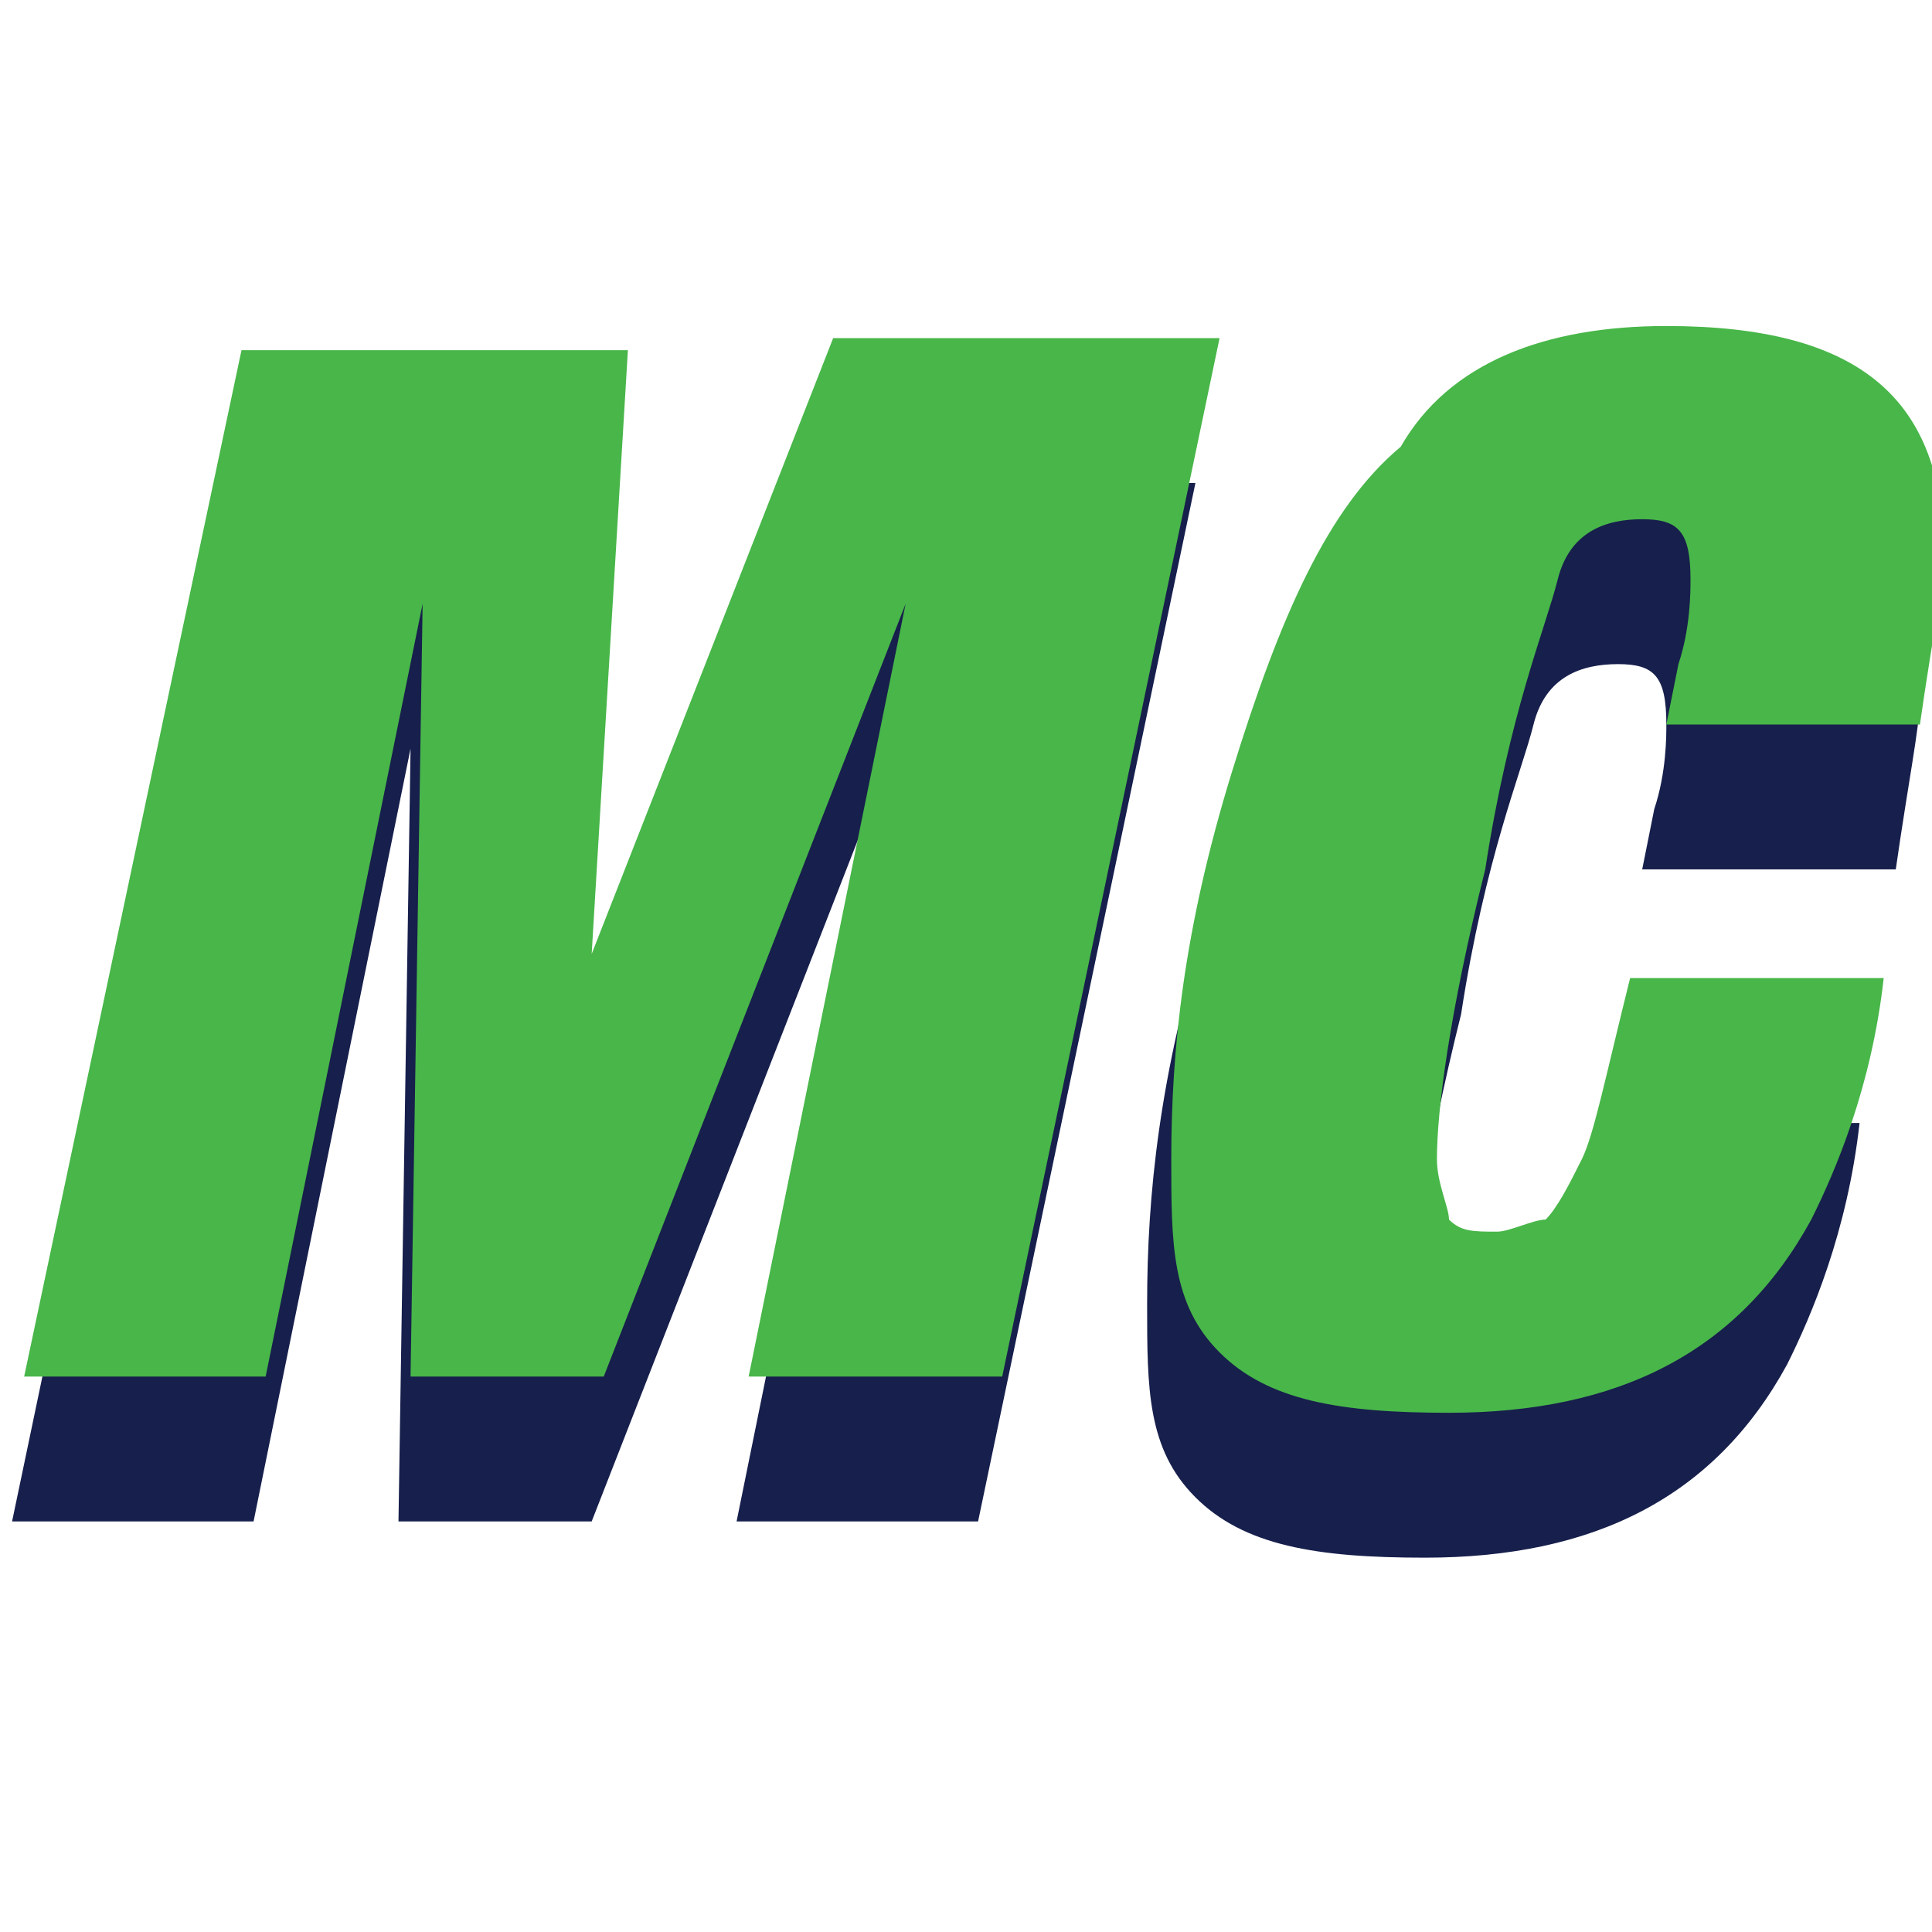
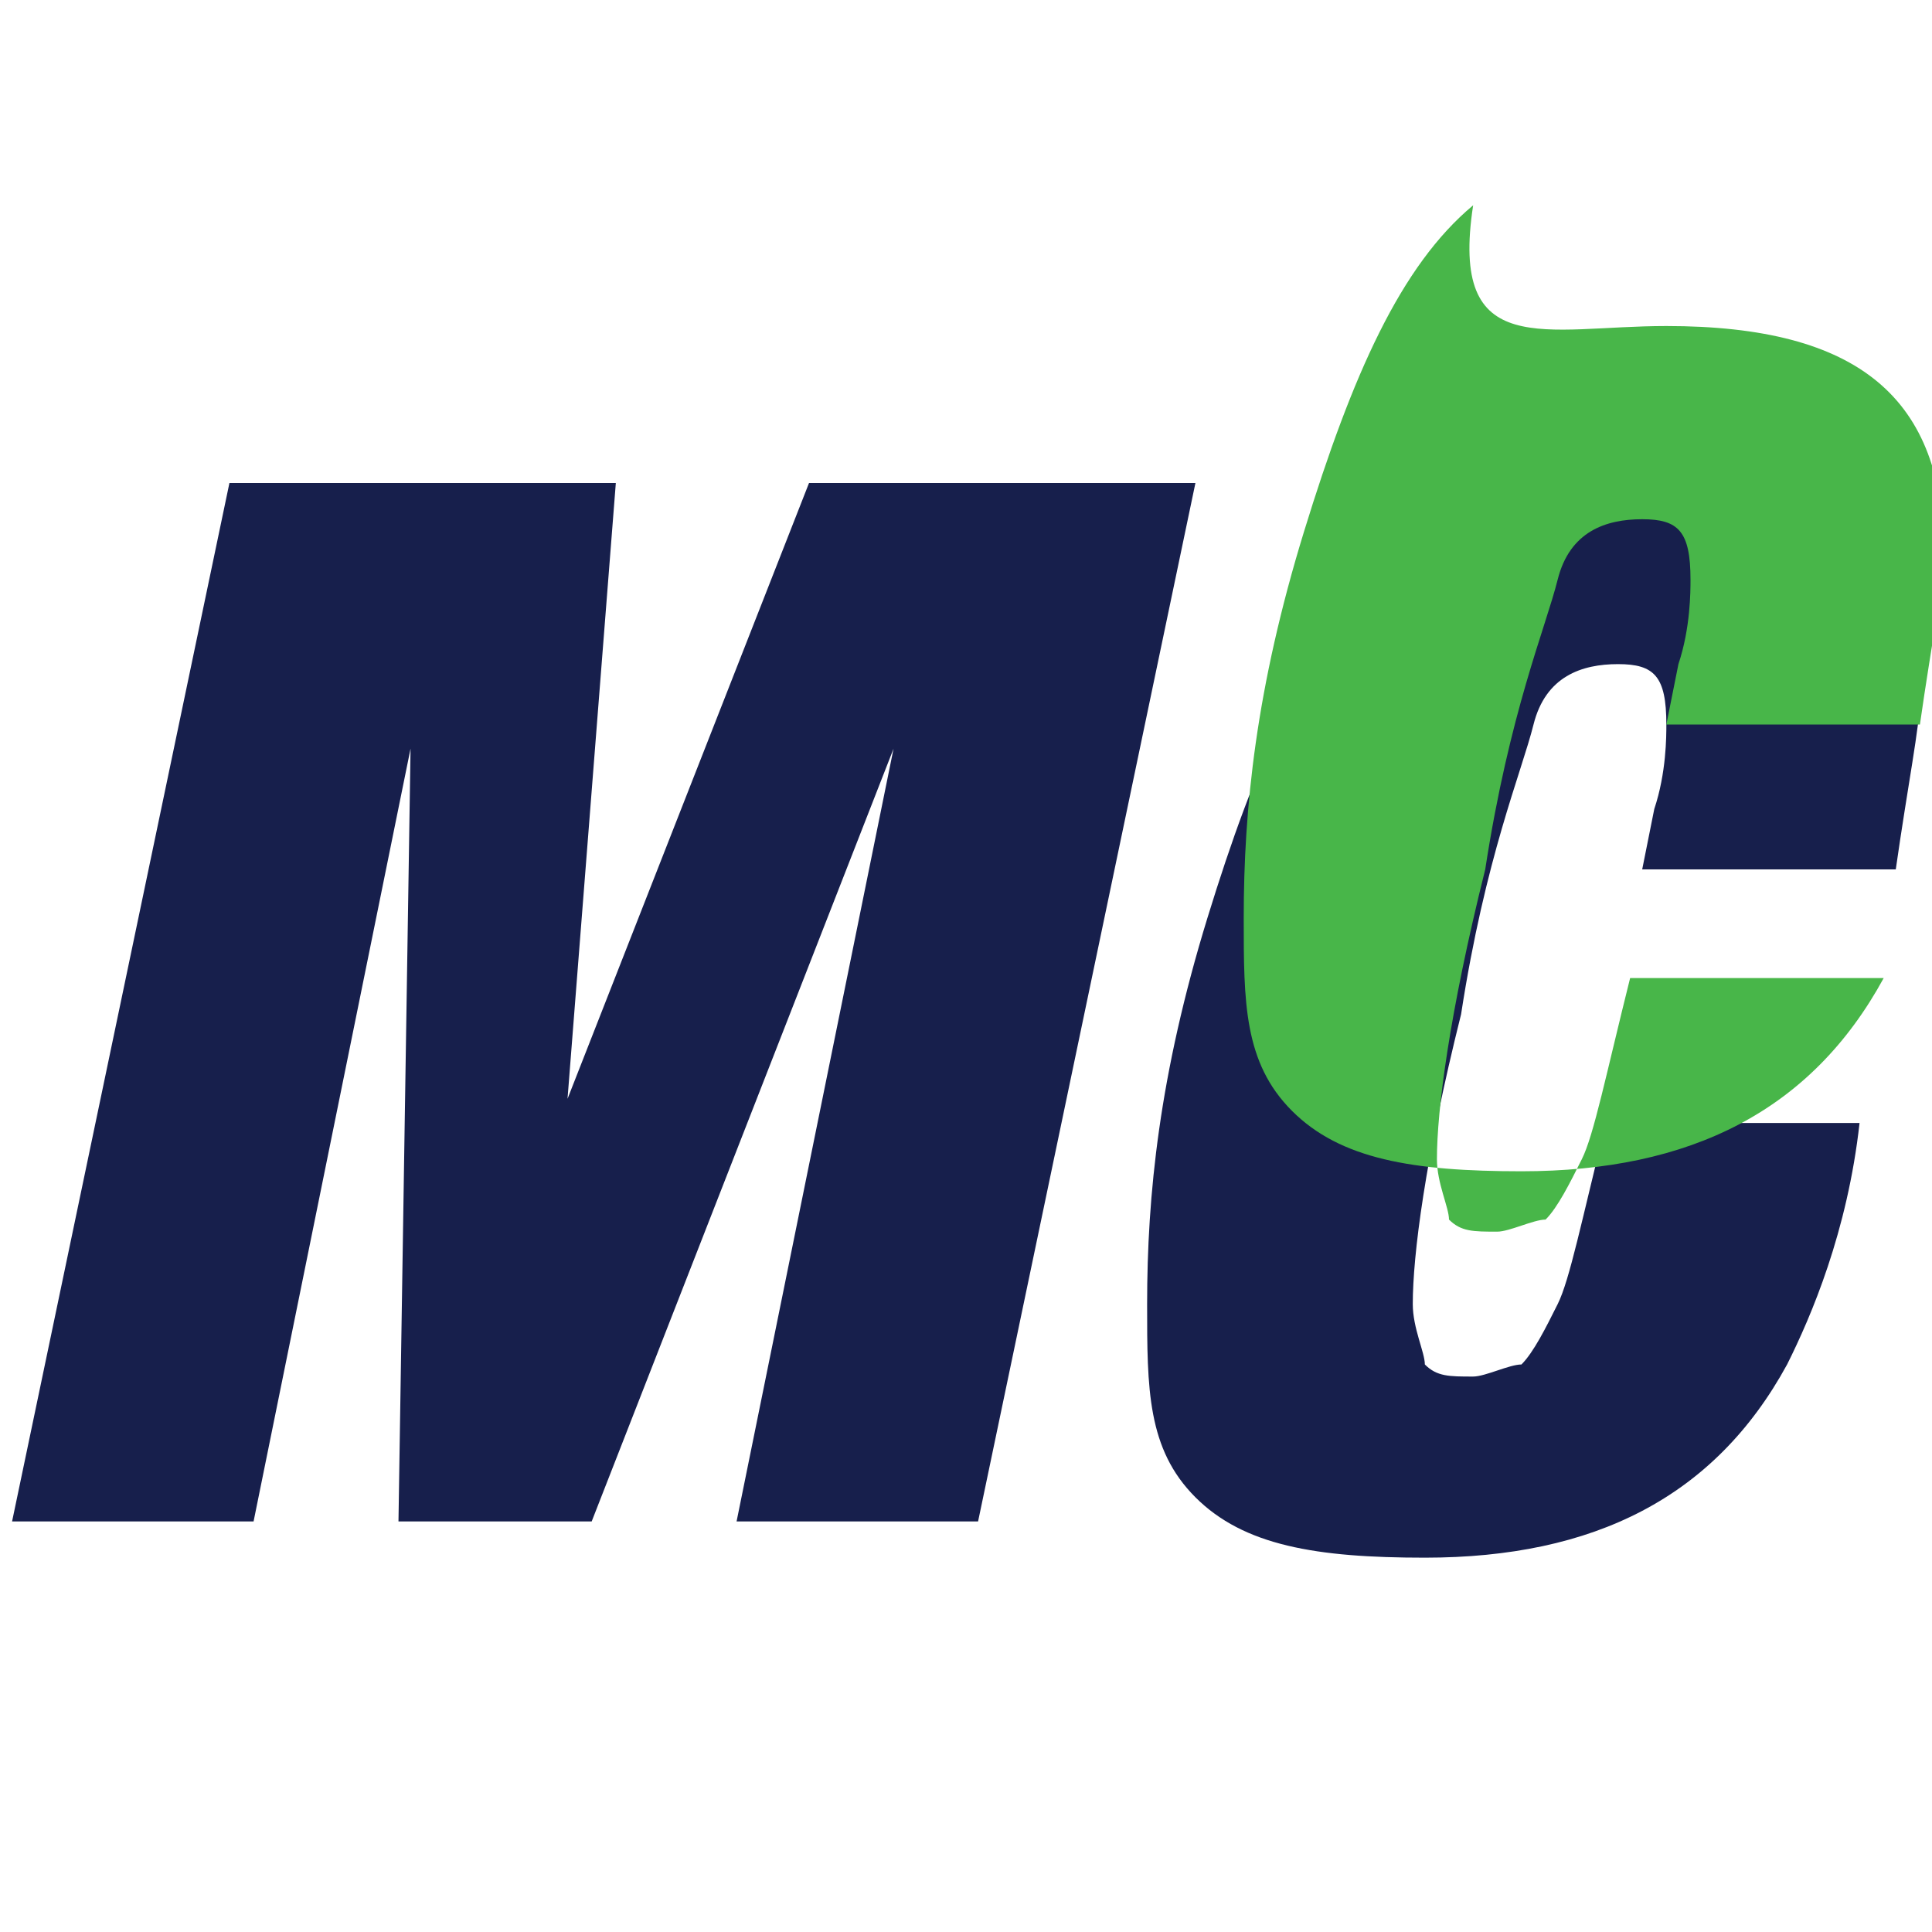
<svg xmlns="http://www.w3.org/2000/svg" version="1.1" id="Layer_1" x="0px" y="0px" viewBox="0 0 16 16" style="enable-background:new 0 0 16 16;" xml:space="preserve">
  <style type="text/css">
	.st0{fill:#171F4C;}
	.st1{fill:#48B649;}
</style>
  <g>
    <path class="st0" d="M4.7,9.1L4.7,9.1l2-5.1h3.2l-1.8,8.6H6.1l1.3-6.4l0,0l-2.5,6.4H3.3l0.1-6.4l0,0l-1.3,6.4H0.1L1.9,4h3.2   L4.7,9.1z" />
    <path class="st0" d="M15.9,5.8c0,0.2-0.1,0.7-0.2,1.4h-2.1l0.1-0.5c0.1-0.3,0.1-0.6,0.1-0.7c0-0.4-0.1-0.5-0.4-0.5   c-0.3,0-0.6,0.1-0.7,0.5c-0.1,0.4-0.4,1.1-0.6,2.4c-0.3,1.2-0.4,2-0.4,2.4c0,0.2,0.1,0.4,0.1,0.5c0.1,0.1,0.2,0.1,0.4,0.1   c0.1,0,0.3-0.1,0.4-0.1c0.1-0.1,0.2-0.3,0.3-0.5c0.1-0.2,0.2-0.7,0.4-1.5h2.1c-0.1,0.9-0.4,1.6-0.6,2c-0.6,1.1-1.6,1.6-3,1.6   c-0.9,0-1.5-0.1-1.9-0.5s-0.4-0.9-0.4-1.6c0-0.9,0.1-1.9,0.5-3.2c0.4-1.3,0.8-2.2,1.4-2.7c0.6-0.5,1.4-0.8,2.4-0.8   C15.2,3.9,15.9,4.5,15.9,5.8z" />
  </g>
  <g>
-     <path class="st1" d="M4.9,7.9L4.9,7.9l2-5.1h3.2l-1.8,8.6H6.2l1.3-6.4l0,0L5,11.4H3.4l0.1-6.4l0,0l-1.3,6.4H0.2L2,2.9h3.2L4.9,7.9z   " />
-     <path class="st1" d="M16.1,4.6c0,0.2-0.1,0.7-0.2,1.4h-2.1l0.1-0.5c0.1-0.3,0.1-0.6,0.1-0.7c0-0.4-0.1-0.5-0.4-0.5   c-0.3,0-0.6,0.1-0.7,0.5c-0.1,0.4-0.4,1.1-0.6,2.4c-0.3,1.2-0.4,2-0.4,2.4c0,0.2,0.1,0.4,0.1,0.5c0.1,0.1,0.2,0.1,0.4,0.1   c0.1,0,0.3-0.1,0.4-0.1c0.1-0.1,0.2-0.3,0.3-0.5c0.1-0.2,0.2-0.7,0.4-1.5h2.1c-0.1,0.9-0.4,1.6-0.6,2c-0.6,1.1-1.6,1.6-3,1.6   c-0.9,0-1.5-0.1-1.9-0.5c-0.4-0.4-0.4-0.9-0.4-1.6c0-0.9,0.1-1.9,0.5-3.2c0.4-1.3,0.8-2.2,1.4-2.7C12,3,12.8,2.7,13.8,2.7   C15.4,2.7,16.1,3.3,16.1,4.6z" />
+     <path class="st1" d="M16.1,4.6c0,0.2-0.1,0.7-0.2,1.4h-2.1l0.1-0.5c0.1-0.3,0.1-0.6,0.1-0.7c0-0.4-0.1-0.5-0.4-0.5   c-0.3,0-0.6,0.1-0.7,0.5c-0.1,0.4-0.4,1.1-0.6,2.4c-0.3,1.2-0.4,2-0.4,2.4c0,0.2,0.1,0.4,0.1,0.5c0.1,0.1,0.2,0.1,0.4,0.1   c0.1,0,0.3-0.1,0.4-0.1c0.1-0.1,0.2-0.3,0.3-0.5c0.1-0.2,0.2-0.7,0.4-1.5h2.1c-0.6,1.1-1.6,1.6-3,1.6   c-0.9,0-1.5-0.1-1.9-0.5c-0.4-0.4-0.4-0.9-0.4-1.6c0-0.9,0.1-1.9,0.5-3.2c0.4-1.3,0.8-2.2,1.4-2.7C12,3,12.8,2.7,13.8,2.7   C15.4,2.7,16.1,3.3,16.1,4.6z" />
  </g>
</svg>